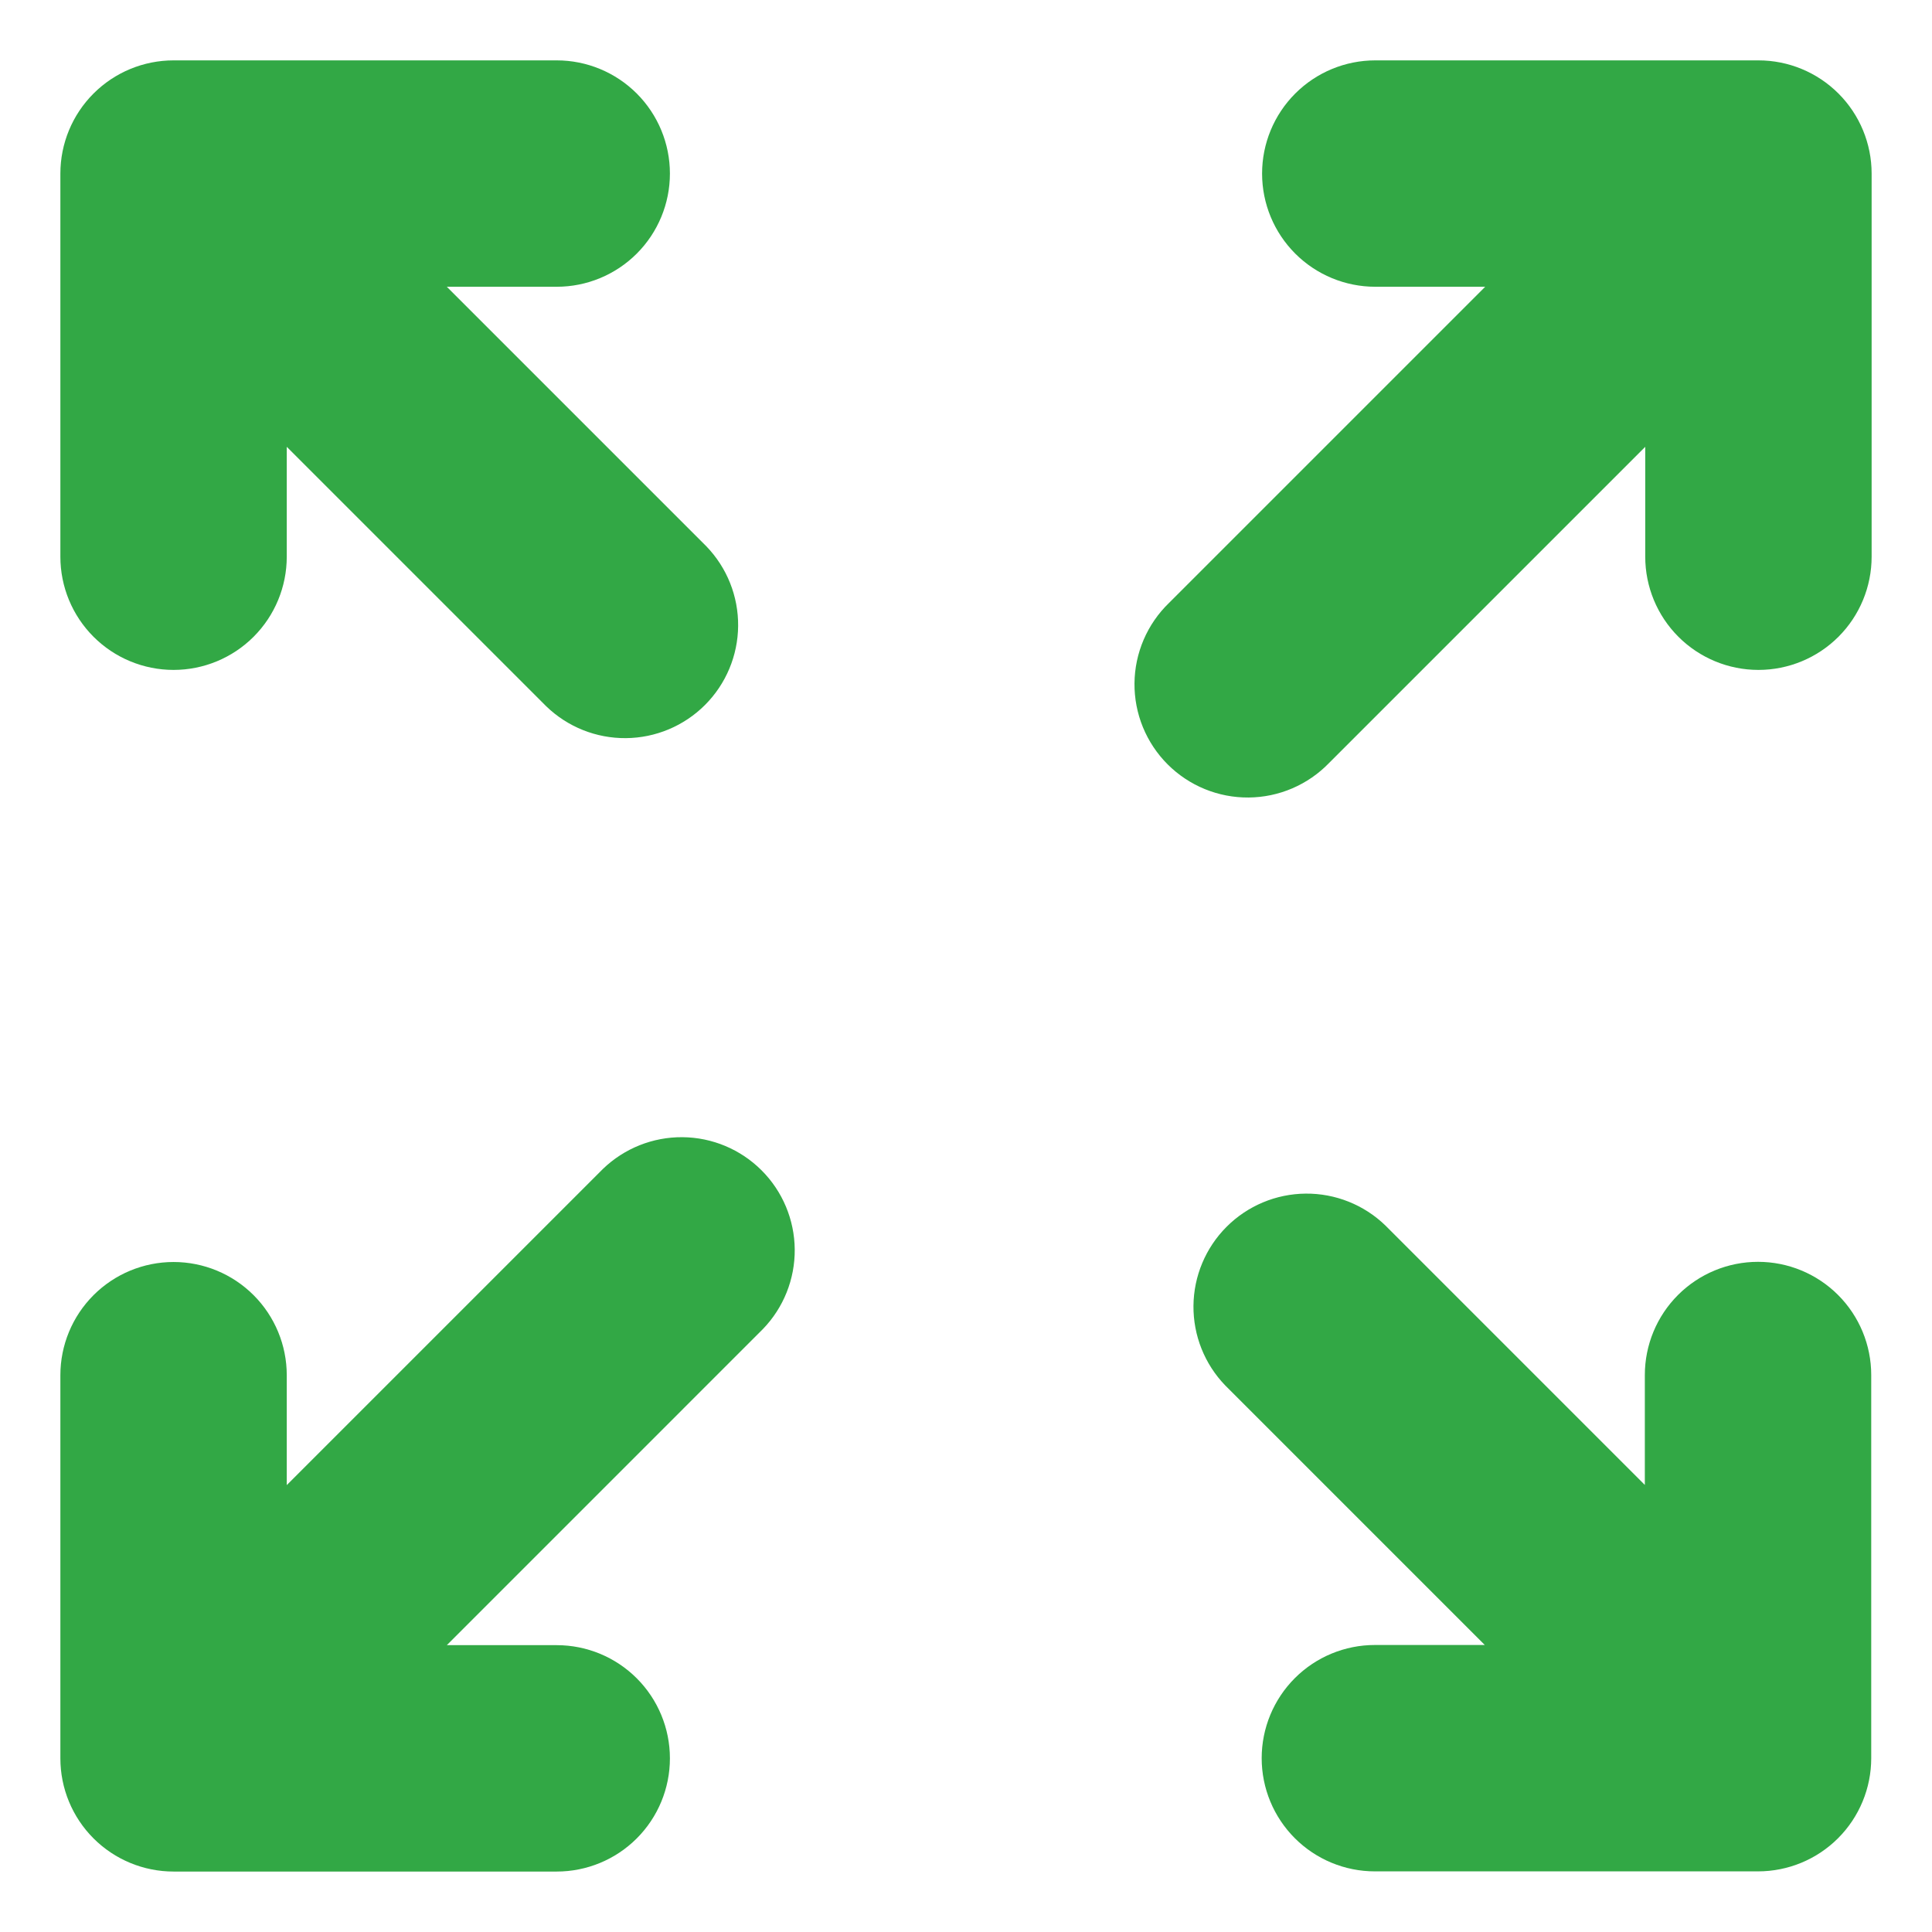
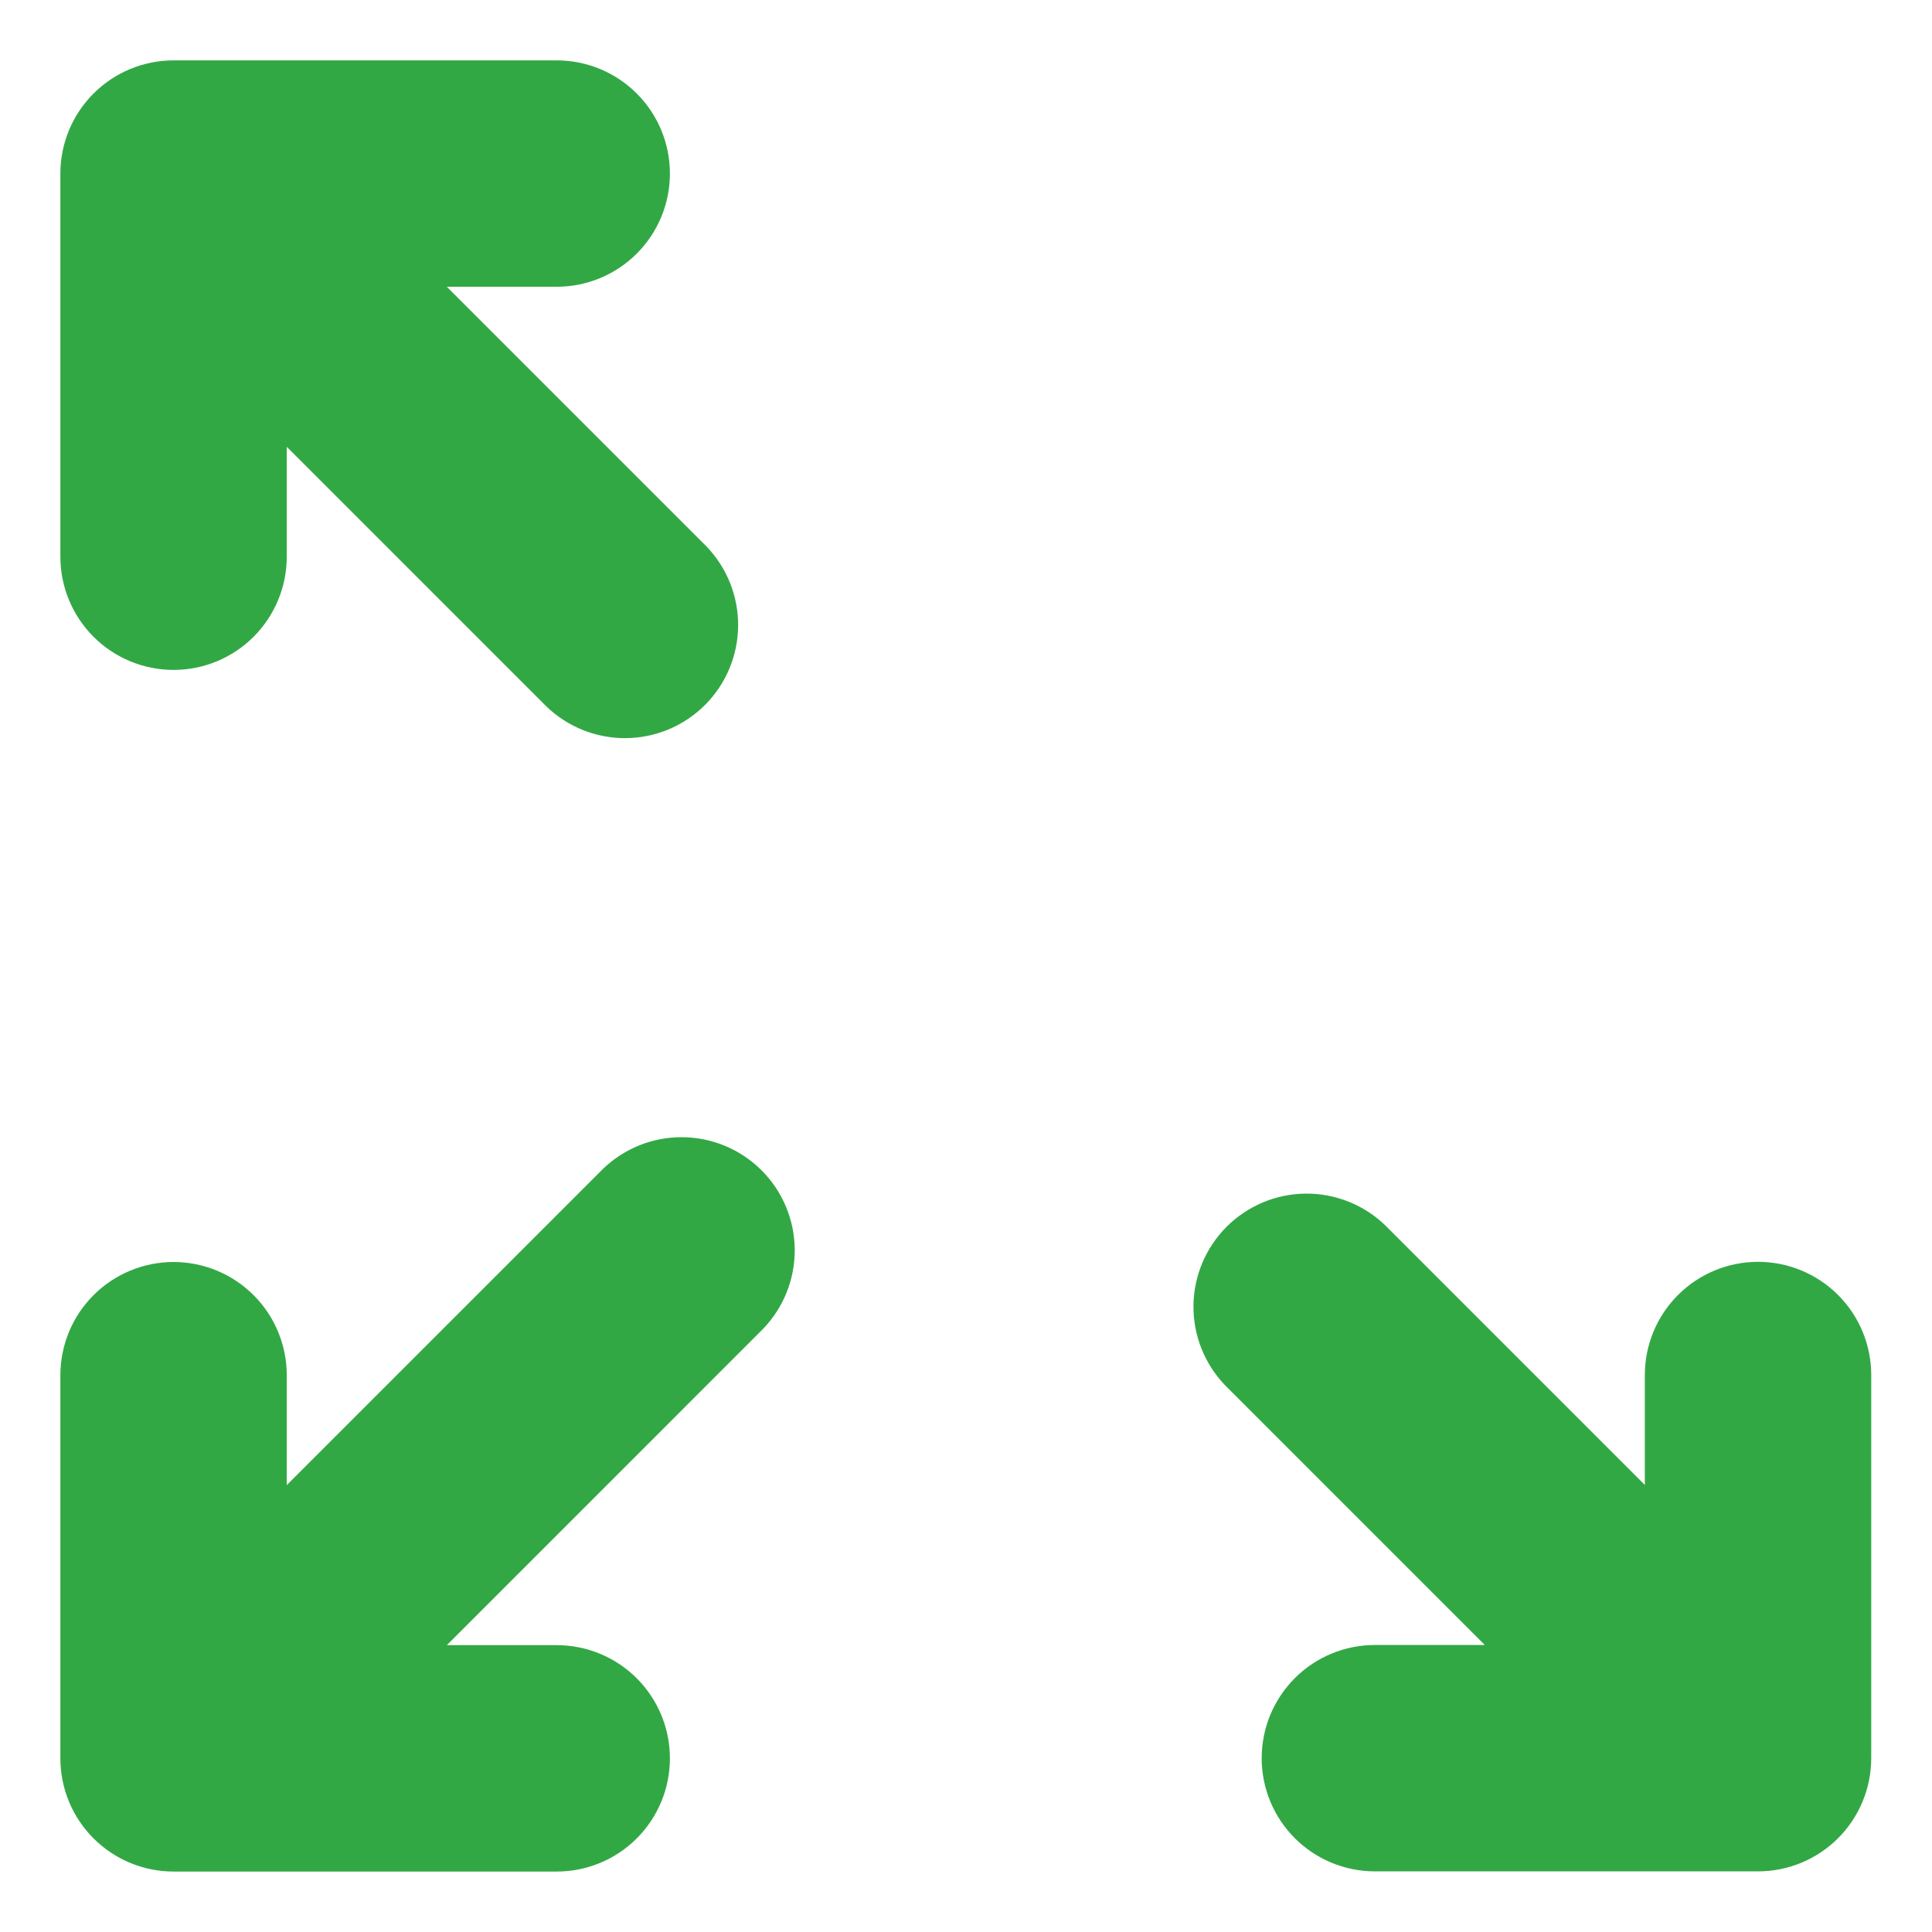
<svg xmlns="http://www.w3.org/2000/svg" width="320" height="320" viewBox="0 0 320 320" fill="none">
-   <path d="M291.252 10H227.789C222.817 10 218.048 11.975 214.532 15.491C211.016 19.007 209.041 23.776 209.041 28.748C209.041 33.721 211.016 38.489 214.532 42.005C218.048 45.521 222.817 47.496 227.789 47.496H245.994L193.63 99.86C191.839 101.59 190.411 103.659 189.428 105.946C188.446 108.233 187.928 110.694 187.907 113.183C187.885 115.672 188.359 118.141 189.302 120.445C190.245 122.749 191.637 124.842 193.397 126.603C195.158 128.363 197.251 129.755 199.555 130.698C201.859 131.641 204.328 132.115 206.817 132.093C209.307 132.072 211.767 131.555 214.054 130.572C216.341 129.589 218.41 128.161 220.14 126.37L272.504 74.007V92.211C272.504 97.183 274.479 101.952 277.995 105.468C281.511 108.984 286.279 110.959 291.252 110.959C296.224 110.959 300.993 108.984 304.509 105.468C308.025 101.952 310 97.183 310 92.211V28.748C310 23.776 308.025 19.007 304.509 15.491C300.993 11.975 296.224 10 291.252 10Z" fill="#32A845" />
  <path d="M291.186 208.999C286.213 208.999 281.445 210.974 277.929 214.49C274.413 218.006 272.437 222.775 272.437 227.747V245.952L229.448 202.962C225.912 199.547 221.176 197.657 216.26 197.7C211.344 197.743 206.642 199.714 203.166 203.19C199.69 206.667 197.718 211.369 197.675 216.285C197.633 221.2 199.522 225.936 202.938 229.472L245.927 272.462H227.723C222.75 272.462 217.982 274.437 214.466 277.953C210.95 281.469 208.974 286.238 208.974 291.21C208.974 296.182 210.95 300.951 214.466 304.467C217.982 307.983 222.75 309.958 227.723 309.958H291.186C296.158 309.958 300.927 307.983 304.443 304.467C307.959 300.951 309.934 296.182 309.934 291.21V227.747C309.934 222.775 307.959 218.006 304.443 214.49C300.927 210.974 296.158 208.999 291.186 208.999Z" fill="#32A845" />
  <path d="M99.86 193.616L47.496 245.98V227.776C47.496 222.803 45.521 218.035 42.005 214.519C38.489 211.003 33.721 209.027 28.748 209.027C23.776 209.027 19.007 211.003 15.491 214.519C11.975 218.035 10 222.803 10 227.776V291.239C10 296.211 11.975 300.98 15.491 304.496C19.007 308.012 23.776 309.987 28.748 309.987H92.211C97.183 309.987 101.952 308.012 105.468 304.496C108.984 300.98 110.959 296.211 110.959 291.239C110.959 286.266 108.984 281.498 105.468 277.982C101.952 274.466 97.183 272.49 92.211 272.49H74.007L126.37 220.126C129.786 216.59 131.675 211.855 131.633 206.939C131.59 202.023 129.618 197.321 126.142 193.845C122.666 190.369 117.964 188.397 113.048 188.354C108.132 188.312 103.396 190.201 99.86 193.616Z" fill="#32A845" />
  <path d="M28.748 110.959C33.721 110.959 38.489 108.984 42.005 105.468C45.521 101.952 47.496 97.183 47.496 92.211V74.007L90.486 116.996C94.022 120.411 98.758 122.301 103.674 122.258C108.59 122.216 113.292 120.244 116.768 116.768C120.244 113.292 122.216 108.59 122.258 103.674C122.301 98.758 120.411 94.022 116.996 90.486L74.007 47.496H92.211C97.183 47.496 101.952 45.521 105.468 42.005C108.984 38.489 110.959 33.721 110.959 28.748C110.959 23.776 108.984 19.007 105.468 15.491C101.952 11.975 97.183 10 92.211 10H28.748C23.776 10 19.007 11.975 15.491 15.491C11.975 19.007 10 23.776 10 28.748V92.211C10 97.183 11.975 101.952 15.491 105.468C19.007 108.984 23.776 110.959 28.748 110.959Z" fill="#32A845" />
</svg>